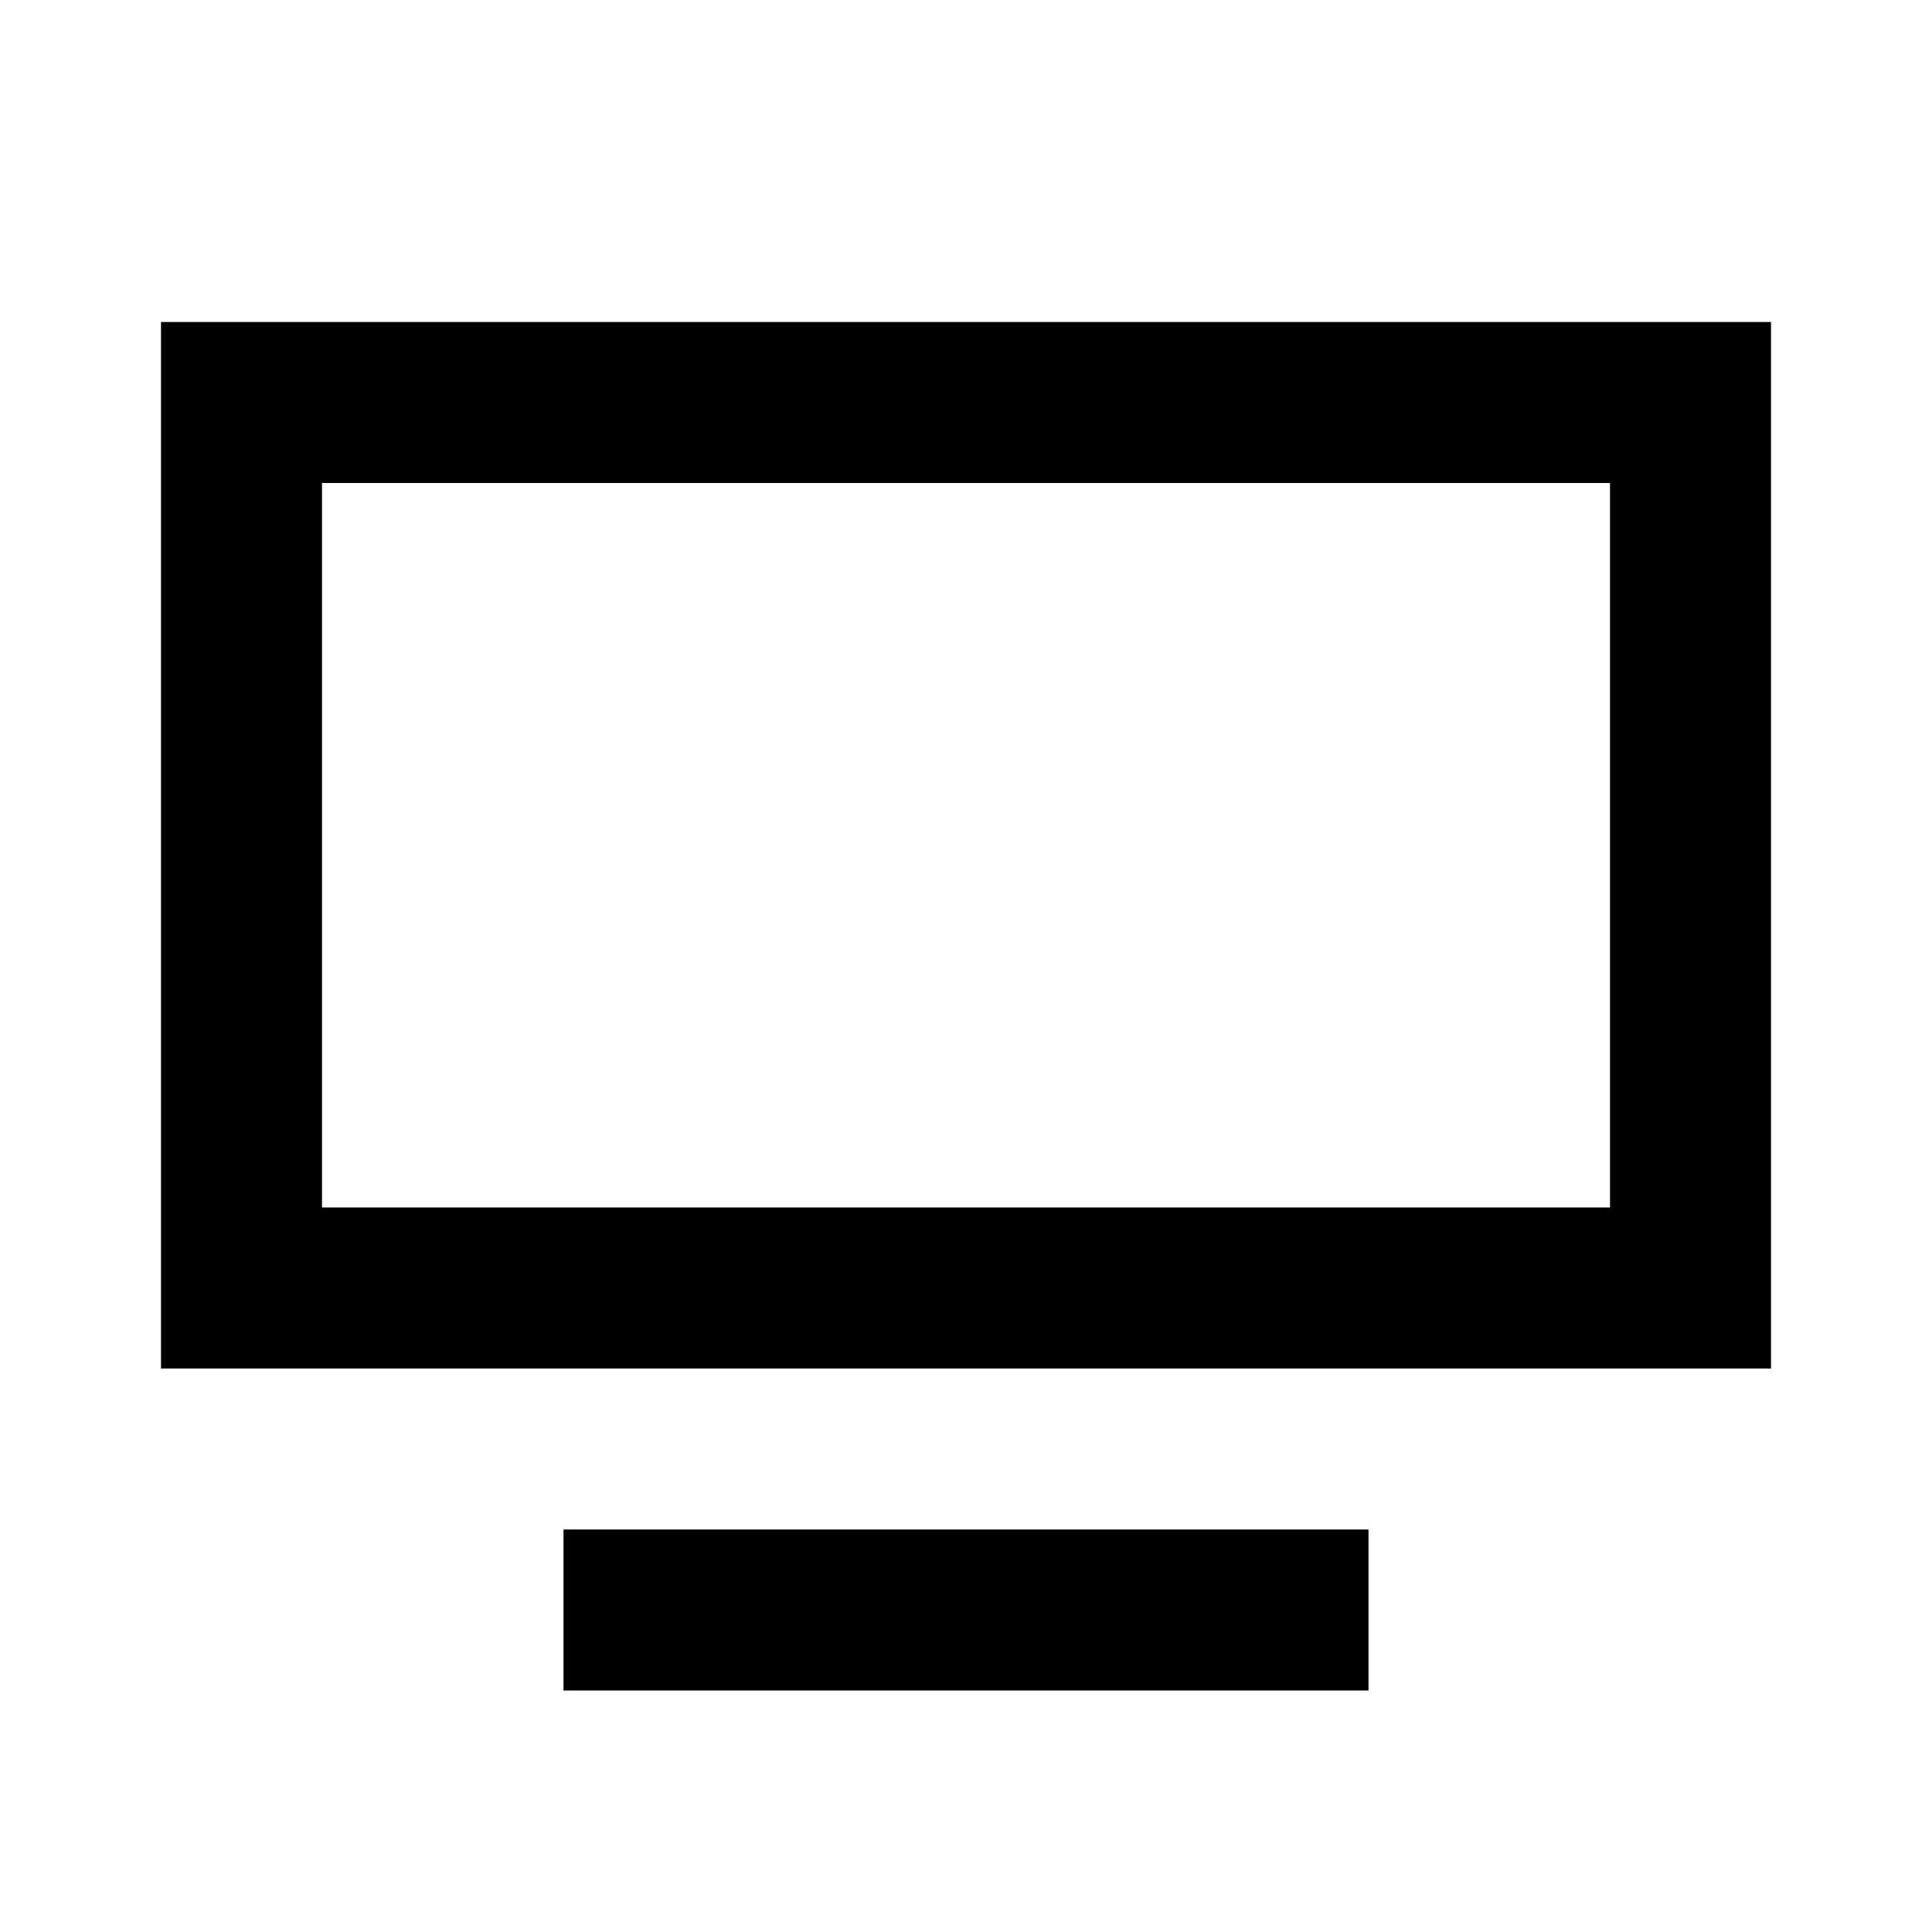
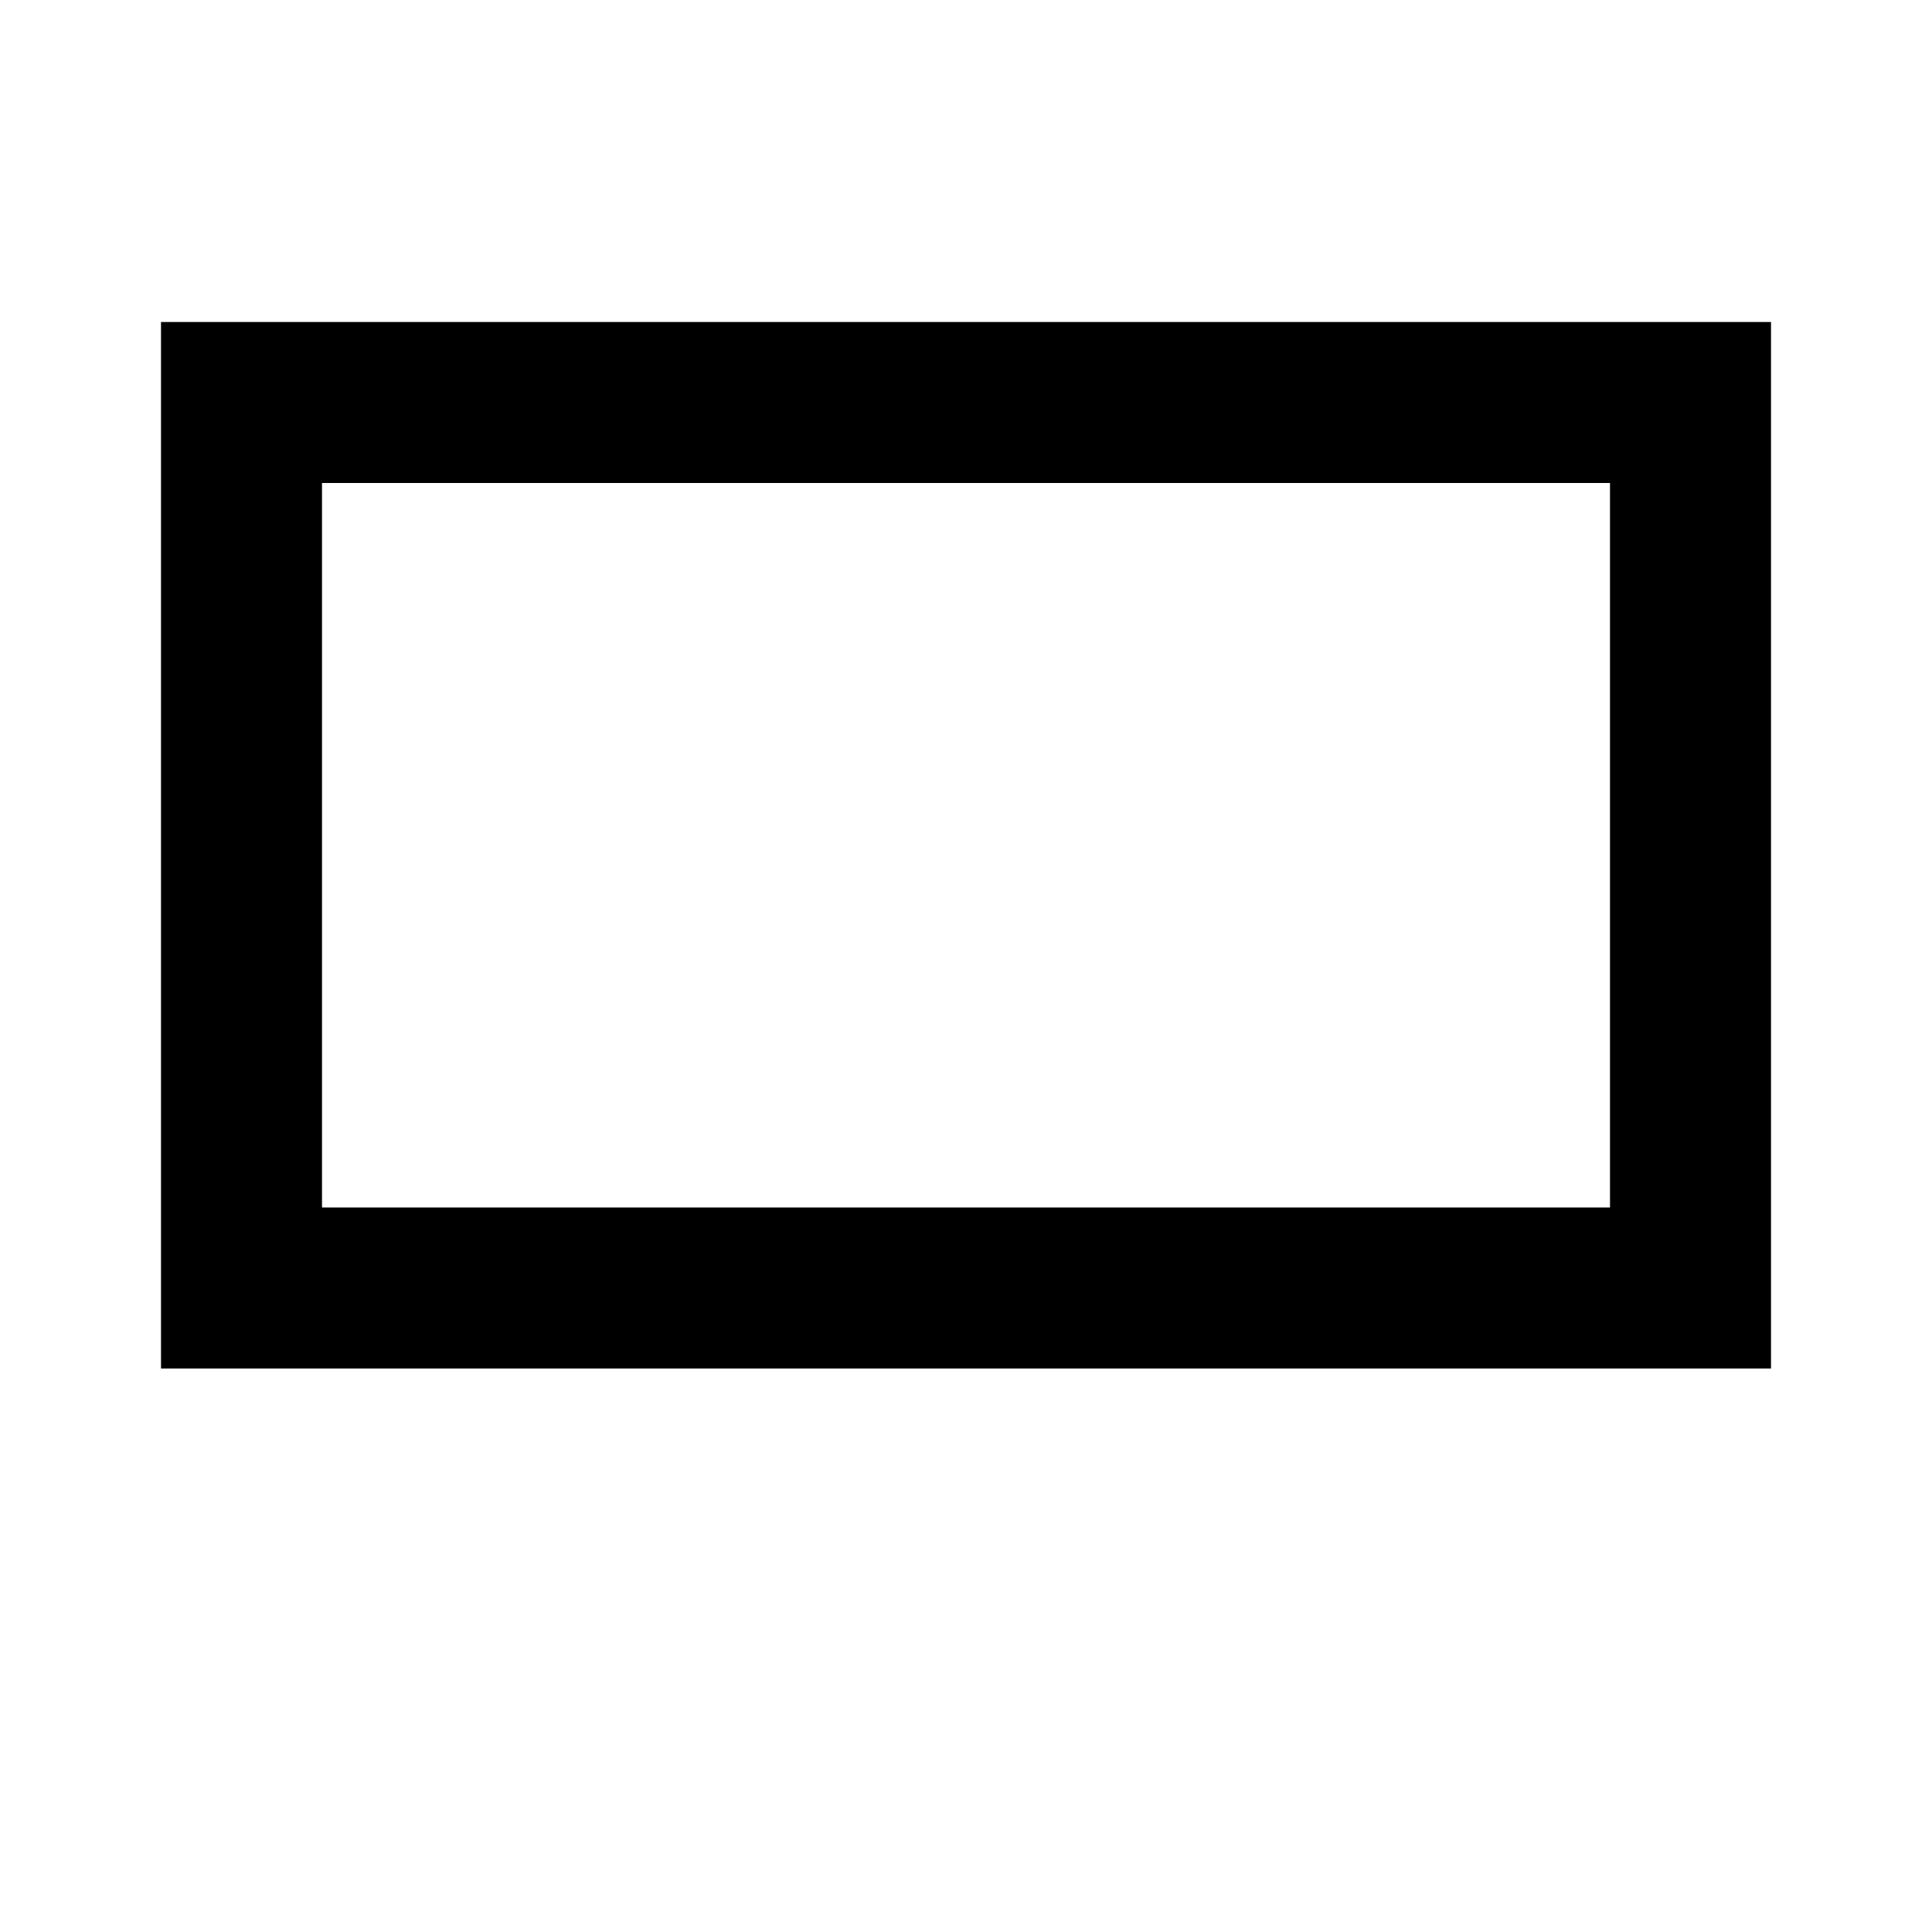
<svg xmlns="http://www.w3.org/2000/svg" width="24" height="24" viewBox="0 0 24 24" fill="none">
  <rect x="3" y="5" width="18" height="11" stroke="black" stroke-width="2" />
-   <rect x="7" y="19" width="10" height="2" fill="black" />
</svg>